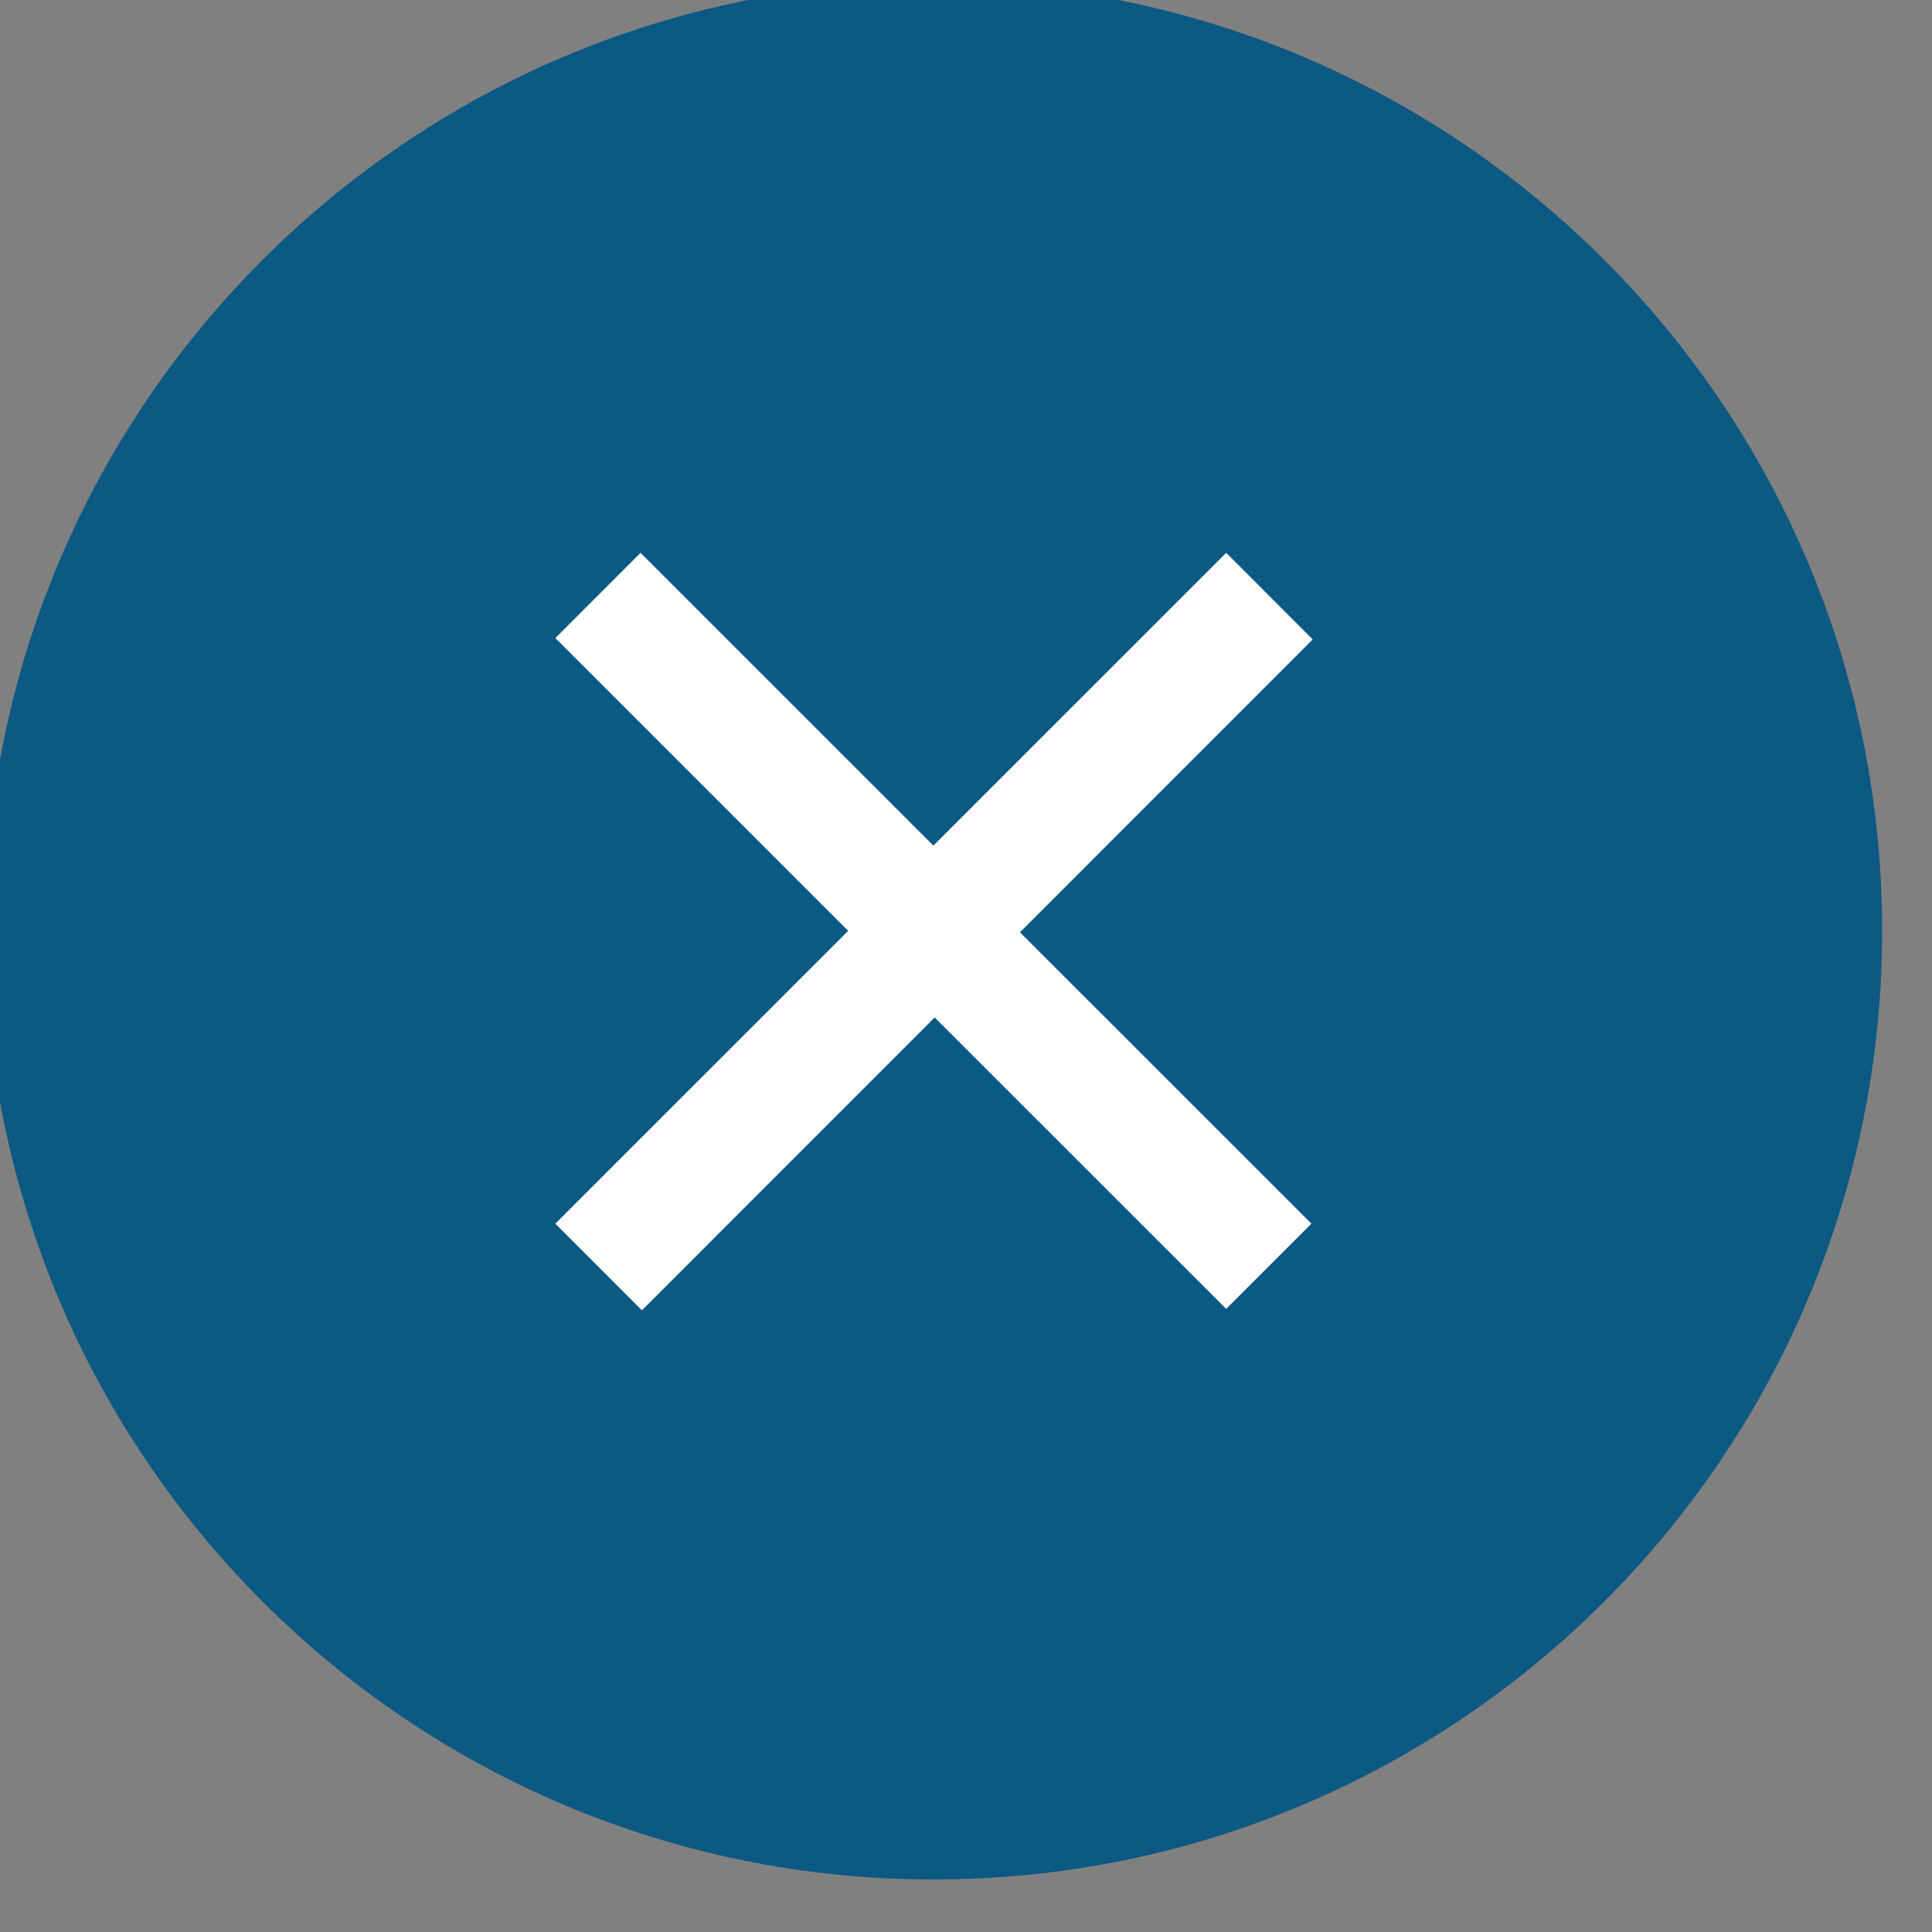
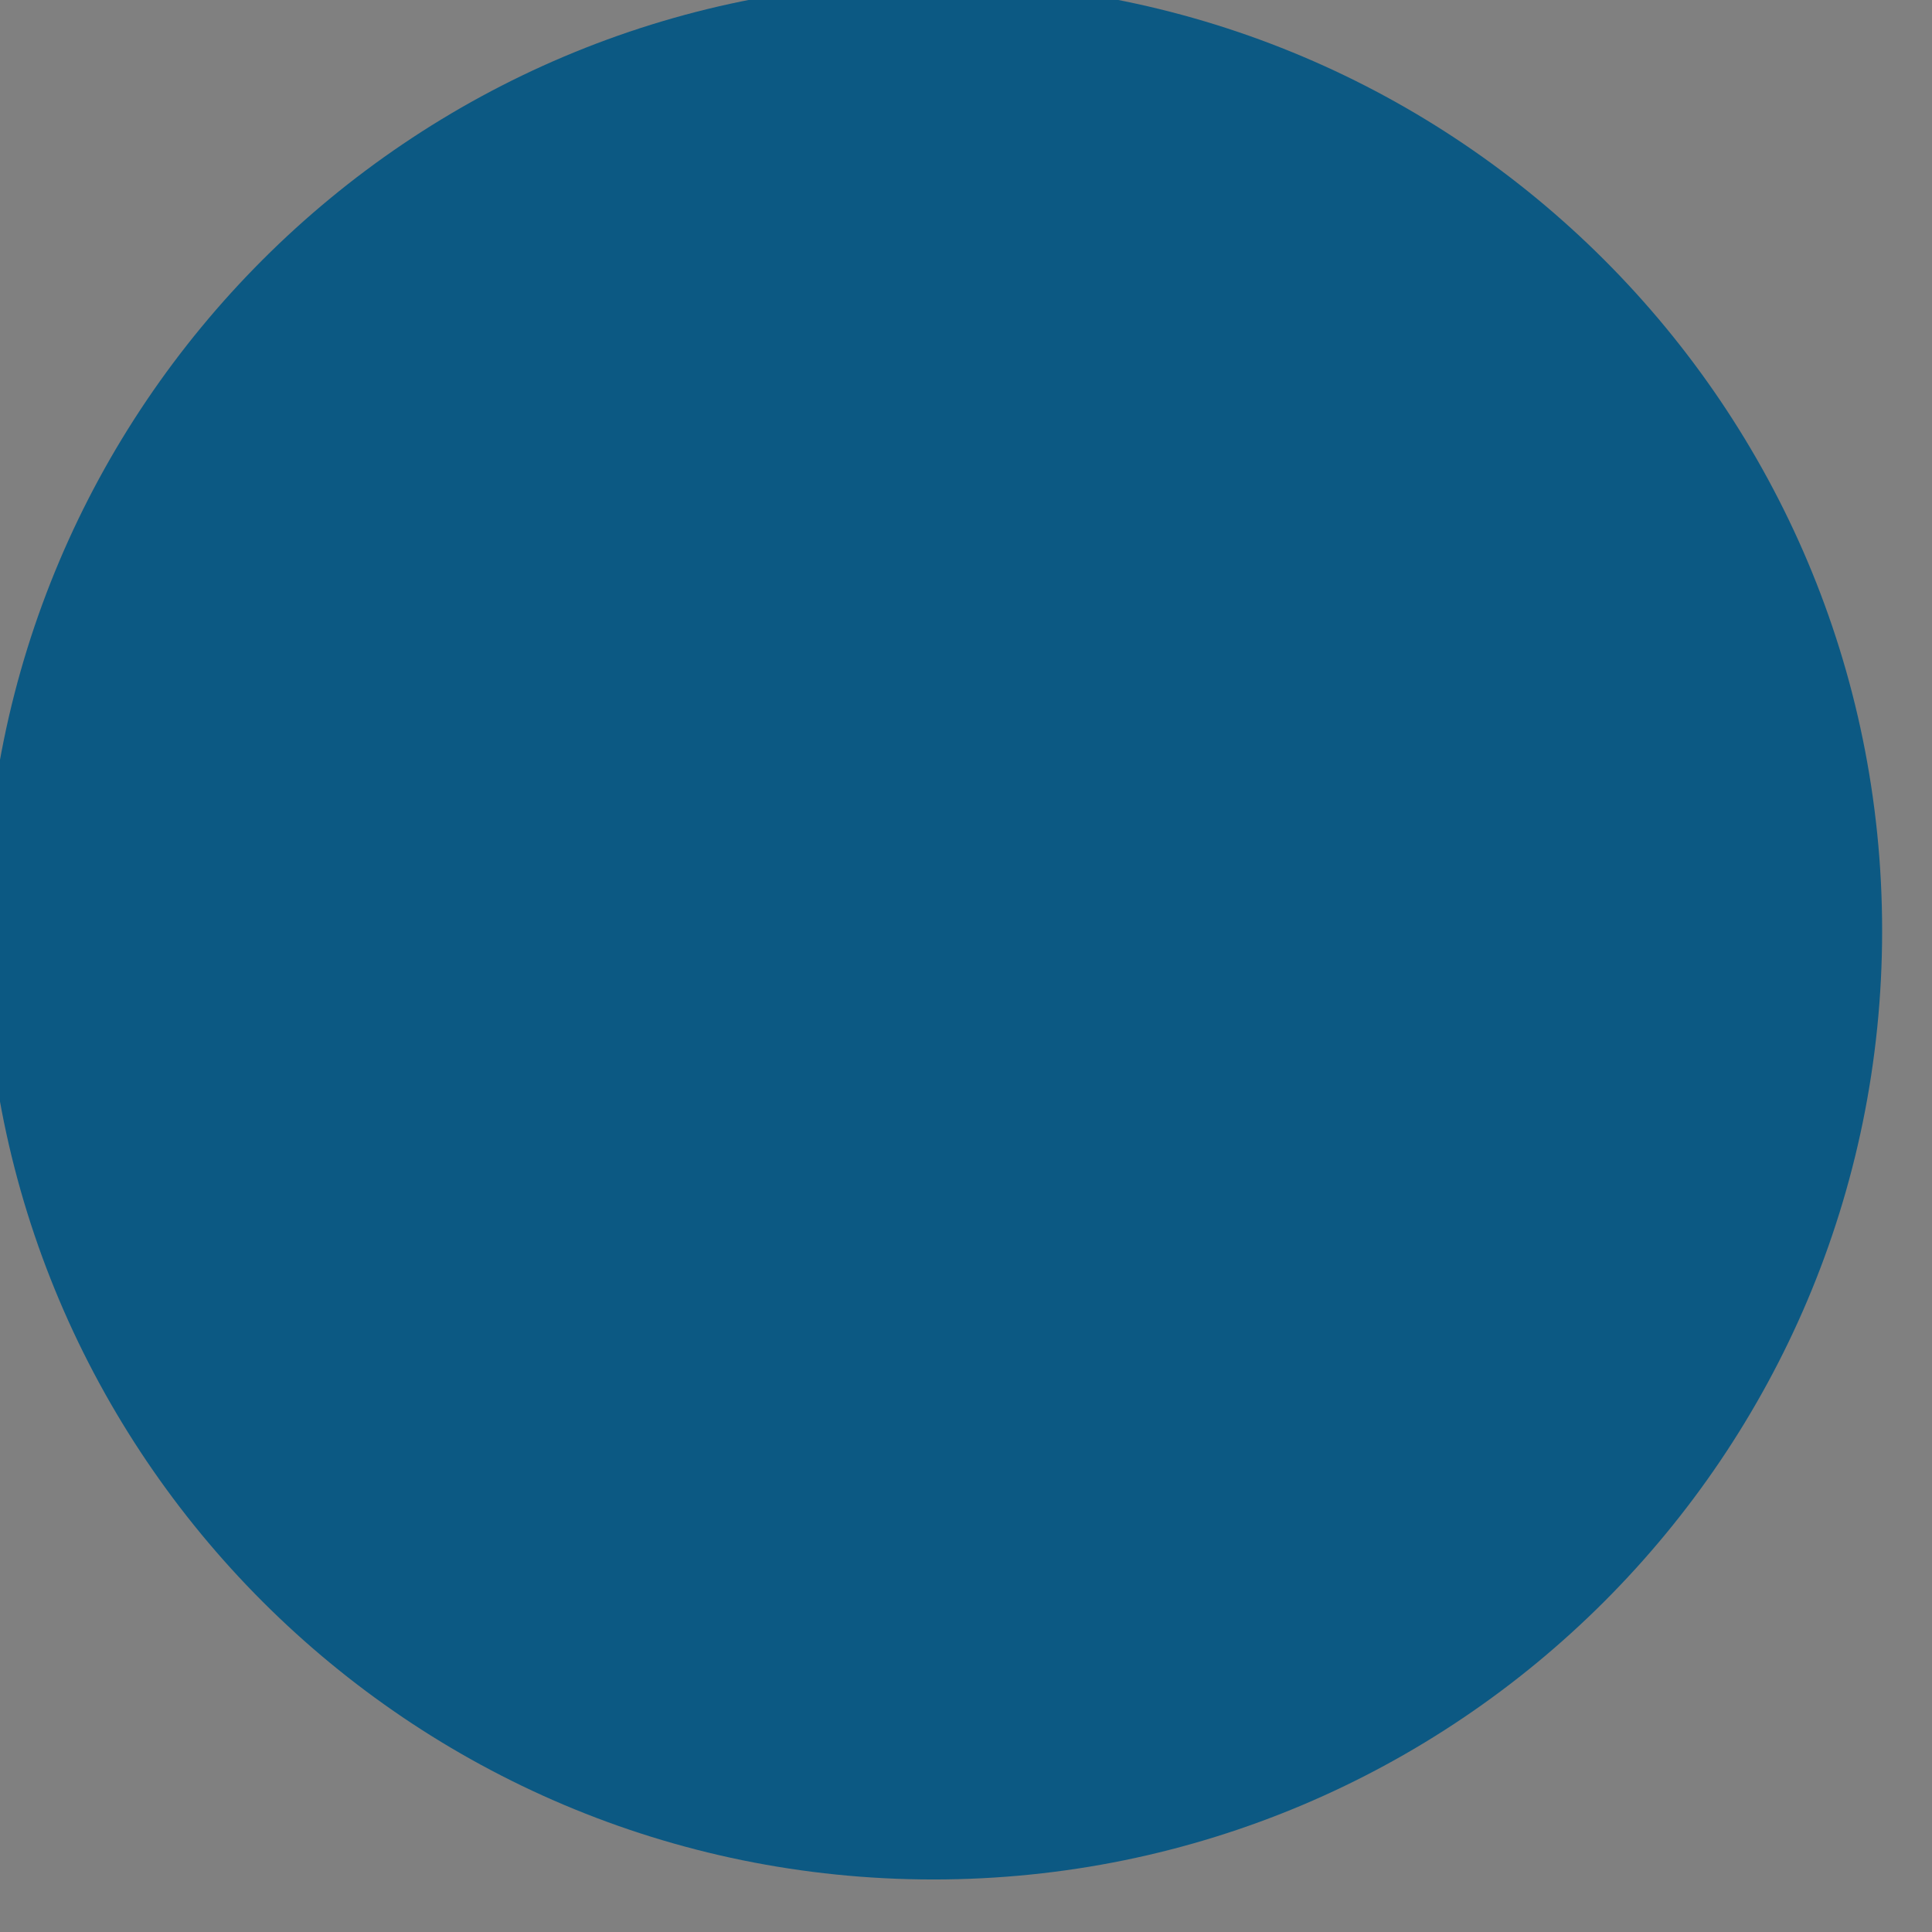
<svg xmlns="http://www.w3.org/2000/svg" width="100%" height="100%" viewBox="0 0 38 38" version="1.1" xml:space="preserve" style="fill-rule:evenodd;clip-rule:evenodd;stroke-linejoin:round;stroke-miterlimit:2;">
  <rect x="0" y="0" width="38" height="38" fill="#808080" stroke="none" />
  <g transform="matrix(1,0,0,1,-1203.18,-1404.83)">
    <g transform="matrix(1.333,0,0,1.333,0,0)">
      <g transform="matrix(0,-1,-1,0,916.383,1053.62)">
        <path d="M-13.999,-13.999C-21.73,-13.999 -27.998,-7.731 -27.998,0C-27.998,7.731 -21.73,13.999 -13.999,13.999C-6.268,13.999 0,7.731 0,0C0,-7.731 -6.268,-13.999 -13.999,-13.999" style="fill:rgb(12,89,131);fill-rule:nonzero;" />
      </g>
    </g>
    <g transform="matrix(1.333,0,0,1.333,0,0)">
      <g transform="matrix(1,0,0,1,920.703,1073.22)">
-         <path d="M0,-11.177L1.277,-9.899L-3.043,-5.578L1.258,-1.279L0,-0.021L-4.301,-4.321L-8.621,0L-9.898,-1.279L-5.578,-5.599L-9.898,-9.919L-8.641,-11.177L-4.32,-6.857L0,-11.177Z" style="fill:white;fill-rule:nonzero;" />
-       </g>
+         </g>
    </g>
  </g>
</svg>